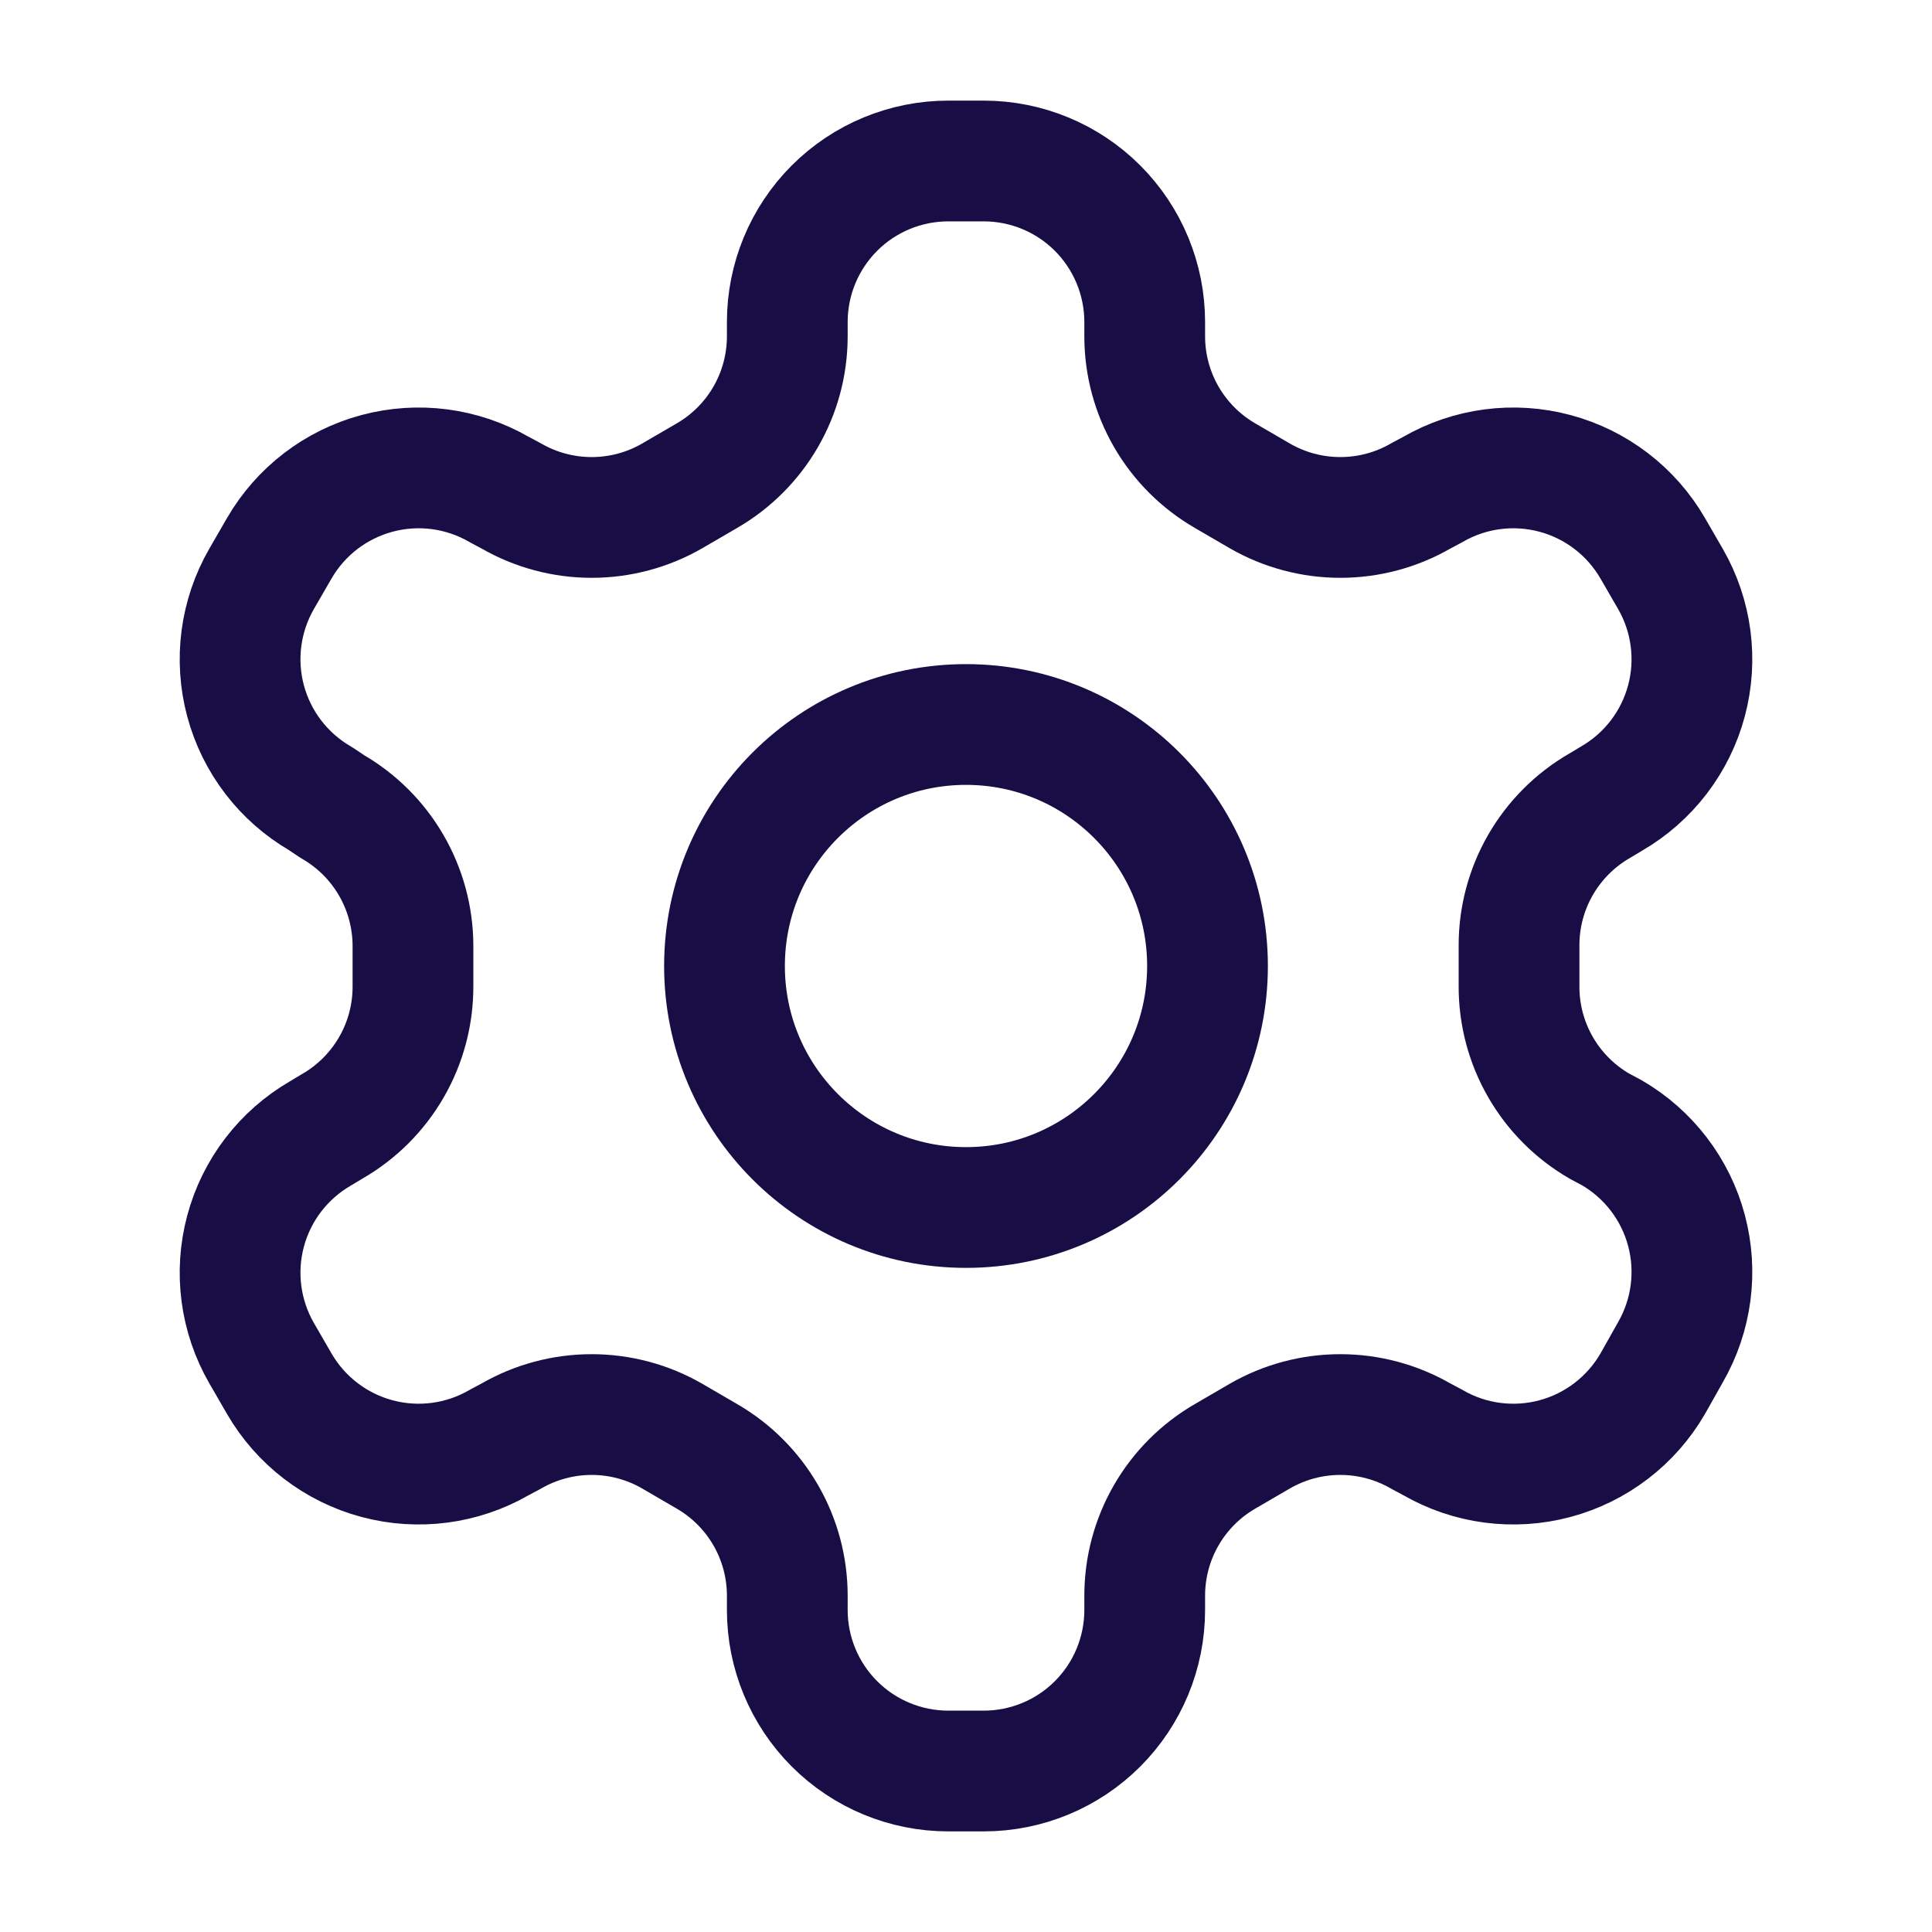
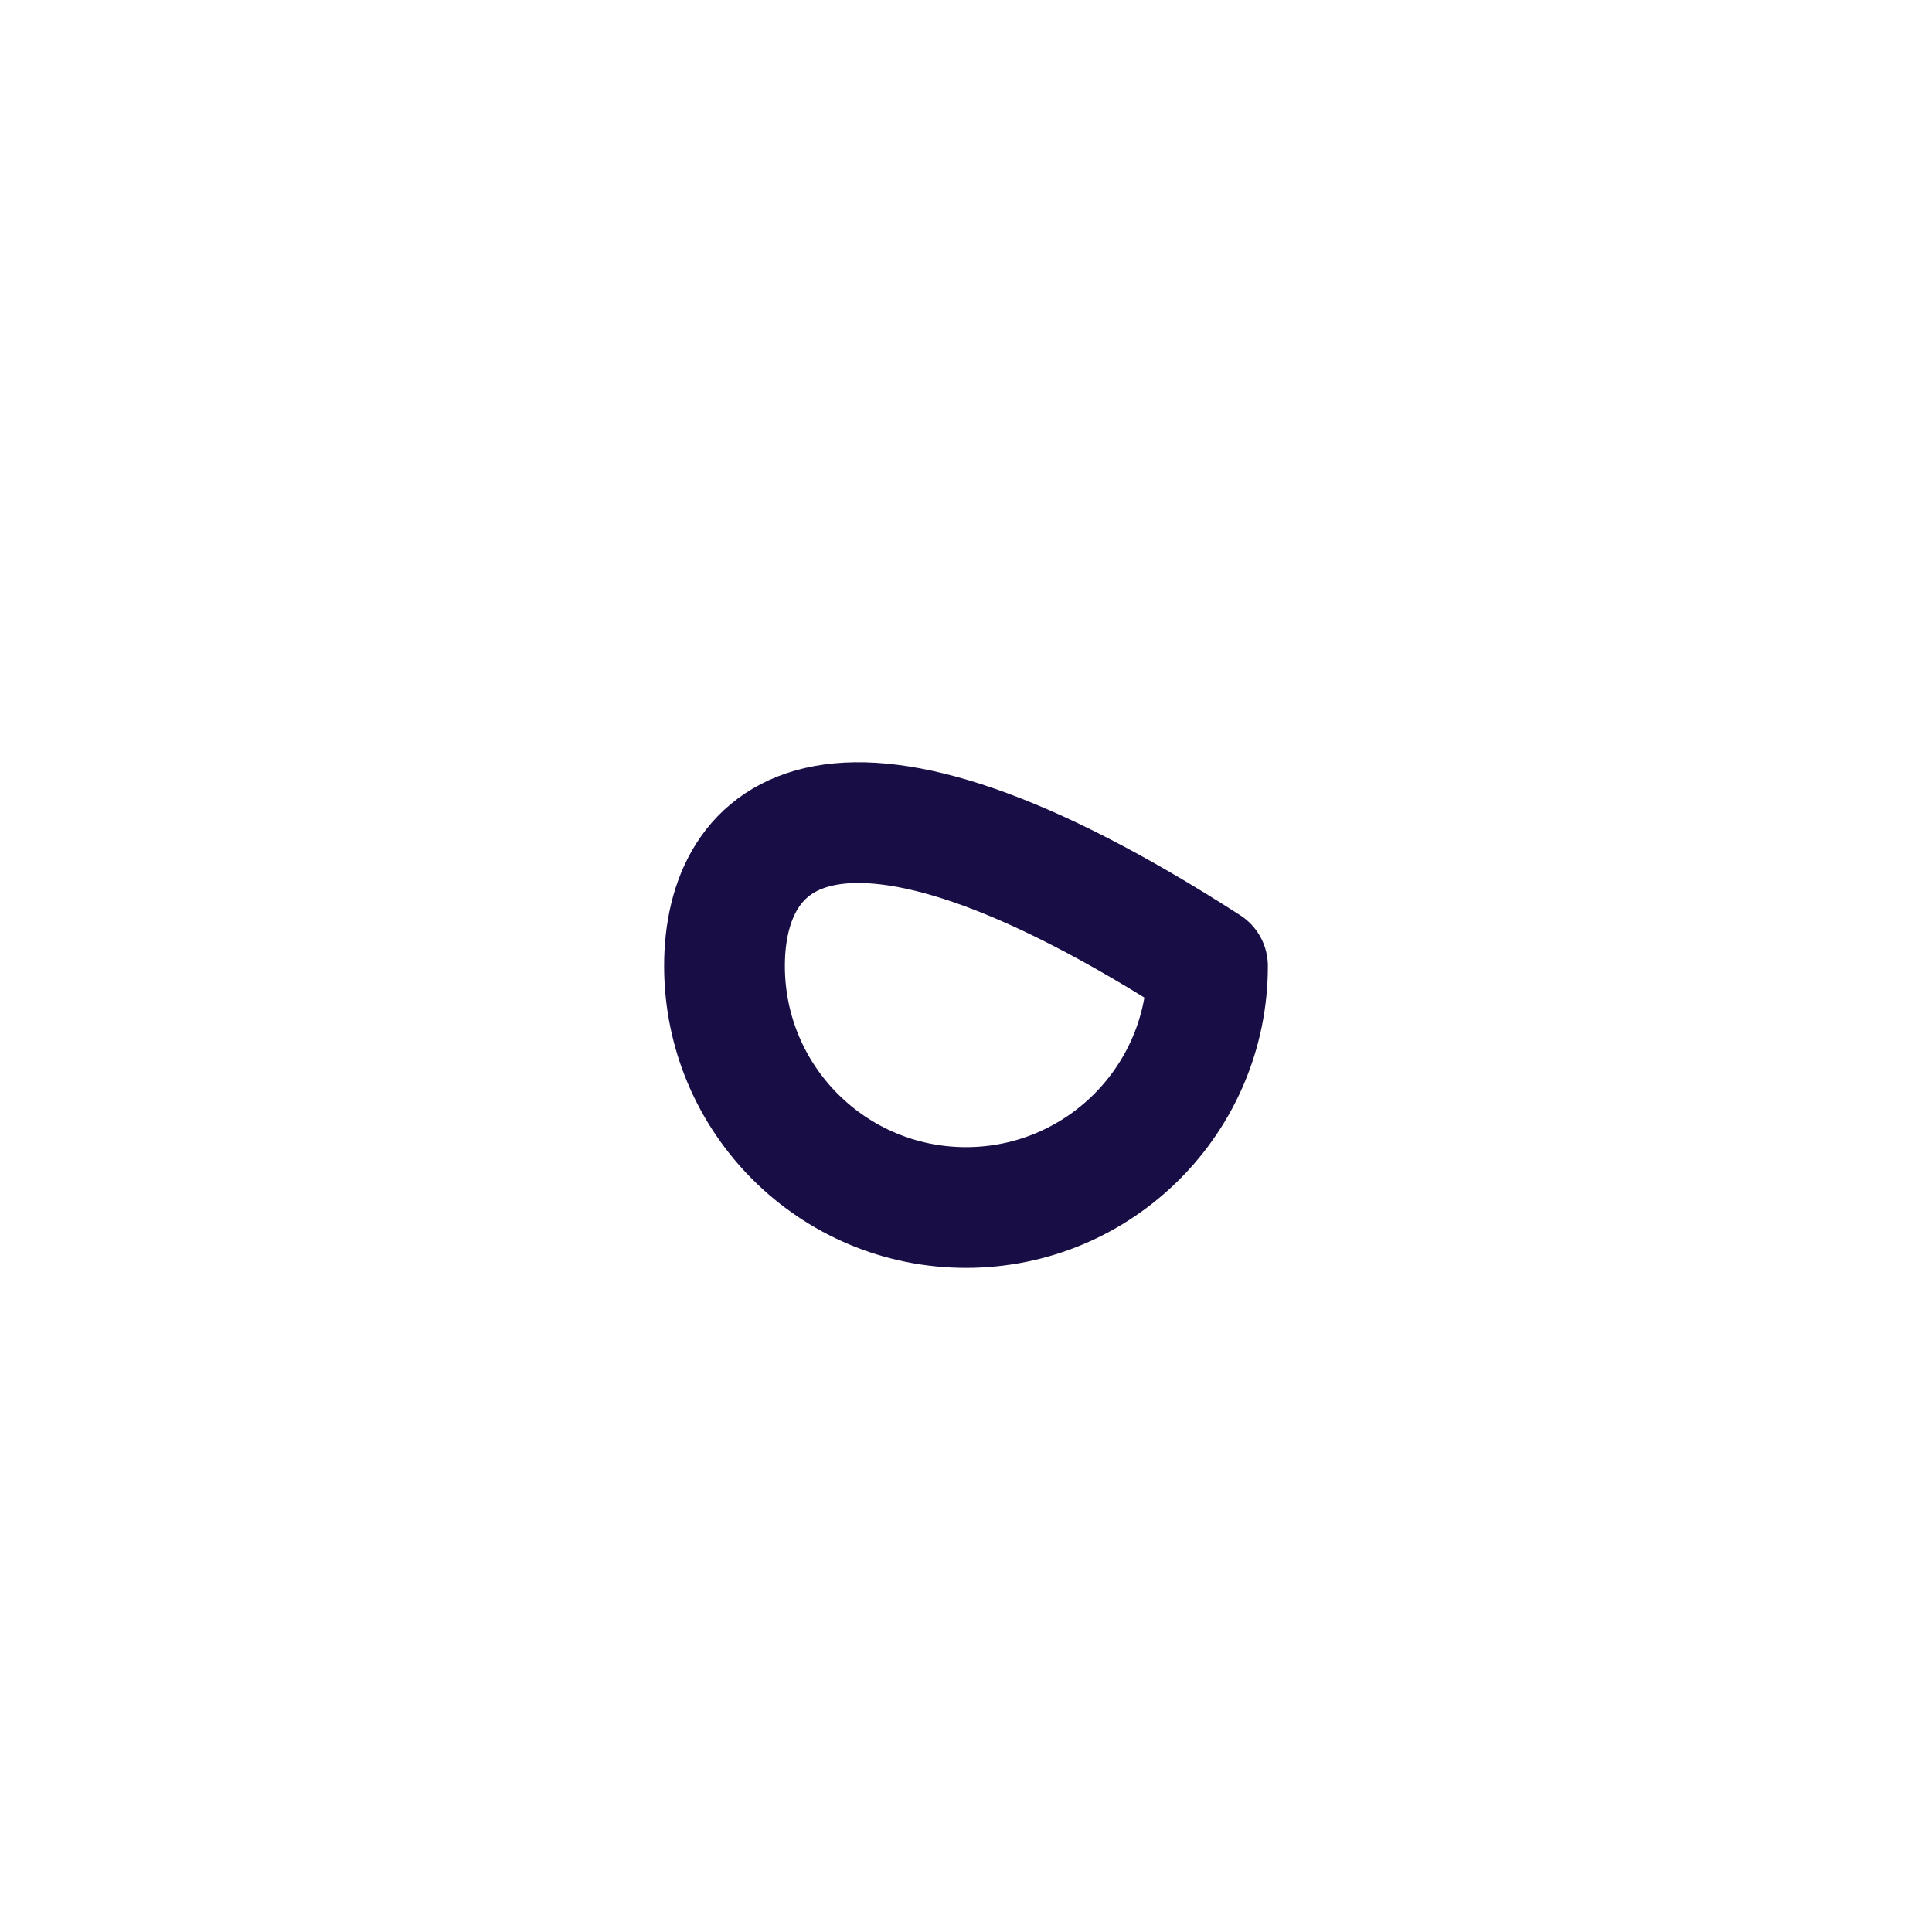
<svg xmlns="http://www.w3.org/2000/svg" width="64" height="64" viewBox="0 0 64 64" fill="none">
-   <path d="M32.587 5.333H31.413C29.999 5.333 28.642 5.895 27.642 6.895C26.642 7.896 26.08 9.252 26.08 10.667V11.147C26.079 12.082 25.832 13 25.364 13.81C24.896 14.62 24.223 15.292 23.413 15.76L22.267 16.427C21.456 16.895 20.536 17.141 19.6 17.141C18.664 17.141 17.744 16.895 16.933 16.427L16.533 16.213C15.309 15.507 13.856 15.316 12.491 15.681C11.126 16.046 9.961 16.937 9.253 18.16L8.667 19.173C7.961 20.397 7.769 21.851 8.134 23.216C8.499 24.581 9.391 25.745 10.613 26.453L11.013 26.72C11.819 27.185 12.49 27.854 12.957 28.658C13.425 29.463 13.674 30.376 13.68 31.307V32.667C13.684 33.606 13.439 34.531 12.971 35.345C12.502 36.16 11.827 36.837 11.013 37.307L10.613 37.547C9.391 38.255 8.499 39.419 8.134 40.784C7.769 42.149 7.961 43.603 8.667 44.827L9.253 45.84C9.961 47.062 11.126 47.954 12.491 48.319C13.856 48.684 15.309 48.493 16.533 47.787L16.933 47.573C17.744 47.105 18.664 46.859 19.6 46.859C20.536 46.859 21.456 47.105 22.267 47.573L23.413 48.24C24.223 48.708 24.896 49.38 25.364 50.19C25.832 50.999 26.079 51.918 26.08 52.853V53.333C26.08 54.748 26.642 56.104 27.642 57.105C28.642 58.105 29.999 58.667 31.413 58.667H32.587C34.001 58.667 35.358 58.105 36.358 57.105C37.358 56.104 37.92 54.748 37.92 53.333V52.853C37.921 51.918 38.168 50.999 38.636 50.19C39.104 49.38 39.777 48.708 40.587 48.24L41.733 47.573C42.544 47.105 43.464 46.859 44.4 46.859C45.336 46.859 46.256 47.105 47.067 47.573L47.467 47.787C48.691 48.493 50.144 48.684 51.509 48.319C52.874 47.954 54.038 47.062 54.747 45.84L55.333 44.8C56.039 43.576 56.231 42.122 55.866 40.757C55.501 39.392 54.609 38.228 53.387 37.52L52.987 37.307C52.173 36.837 51.498 36.16 51.029 35.345C50.561 34.531 50.316 33.606 50.32 32.667V31.333C50.316 30.393 50.561 29.469 51.029 28.655C51.498 27.84 52.173 27.163 52.987 26.693L53.387 26.453C54.609 25.745 55.501 24.581 55.866 23.216C56.231 21.851 56.039 20.397 55.333 19.173L54.747 18.16C54.038 16.937 52.874 16.046 51.509 15.681C50.144 15.316 48.691 15.507 47.467 16.213L47.067 16.427C46.256 16.895 45.336 17.141 44.4 17.141C43.464 17.141 42.544 16.895 41.733 16.427L40.587 15.76C39.777 15.292 39.104 14.62 38.636 13.81C38.168 13 37.921 12.082 37.92 11.147V10.667C37.92 9.252 37.358 7.896 36.358 6.895C35.358 5.895 34.001 5.333 32.587 5.333Z" stroke="#190D46" stroke-width="4" stroke-linecap="round" stroke-linejoin="round" />
-   <path d="M32 40C36.418 40 40 36.418 40 32C40 27.582 36.418 24 32 24C27.582 24 24 27.582 24 32C24 36.418 27.582 40 32 40Z" stroke="#190D46" stroke-width="4" stroke-linecap="round" stroke-linejoin="round" />
+   <path d="M32 40C36.418 40 40 36.418 40 32C27.582 24 24 27.582 24 32C24 36.418 27.582 40 32 40Z" stroke="#190D46" stroke-width="4" stroke-linecap="round" stroke-linejoin="round" />
</svg>